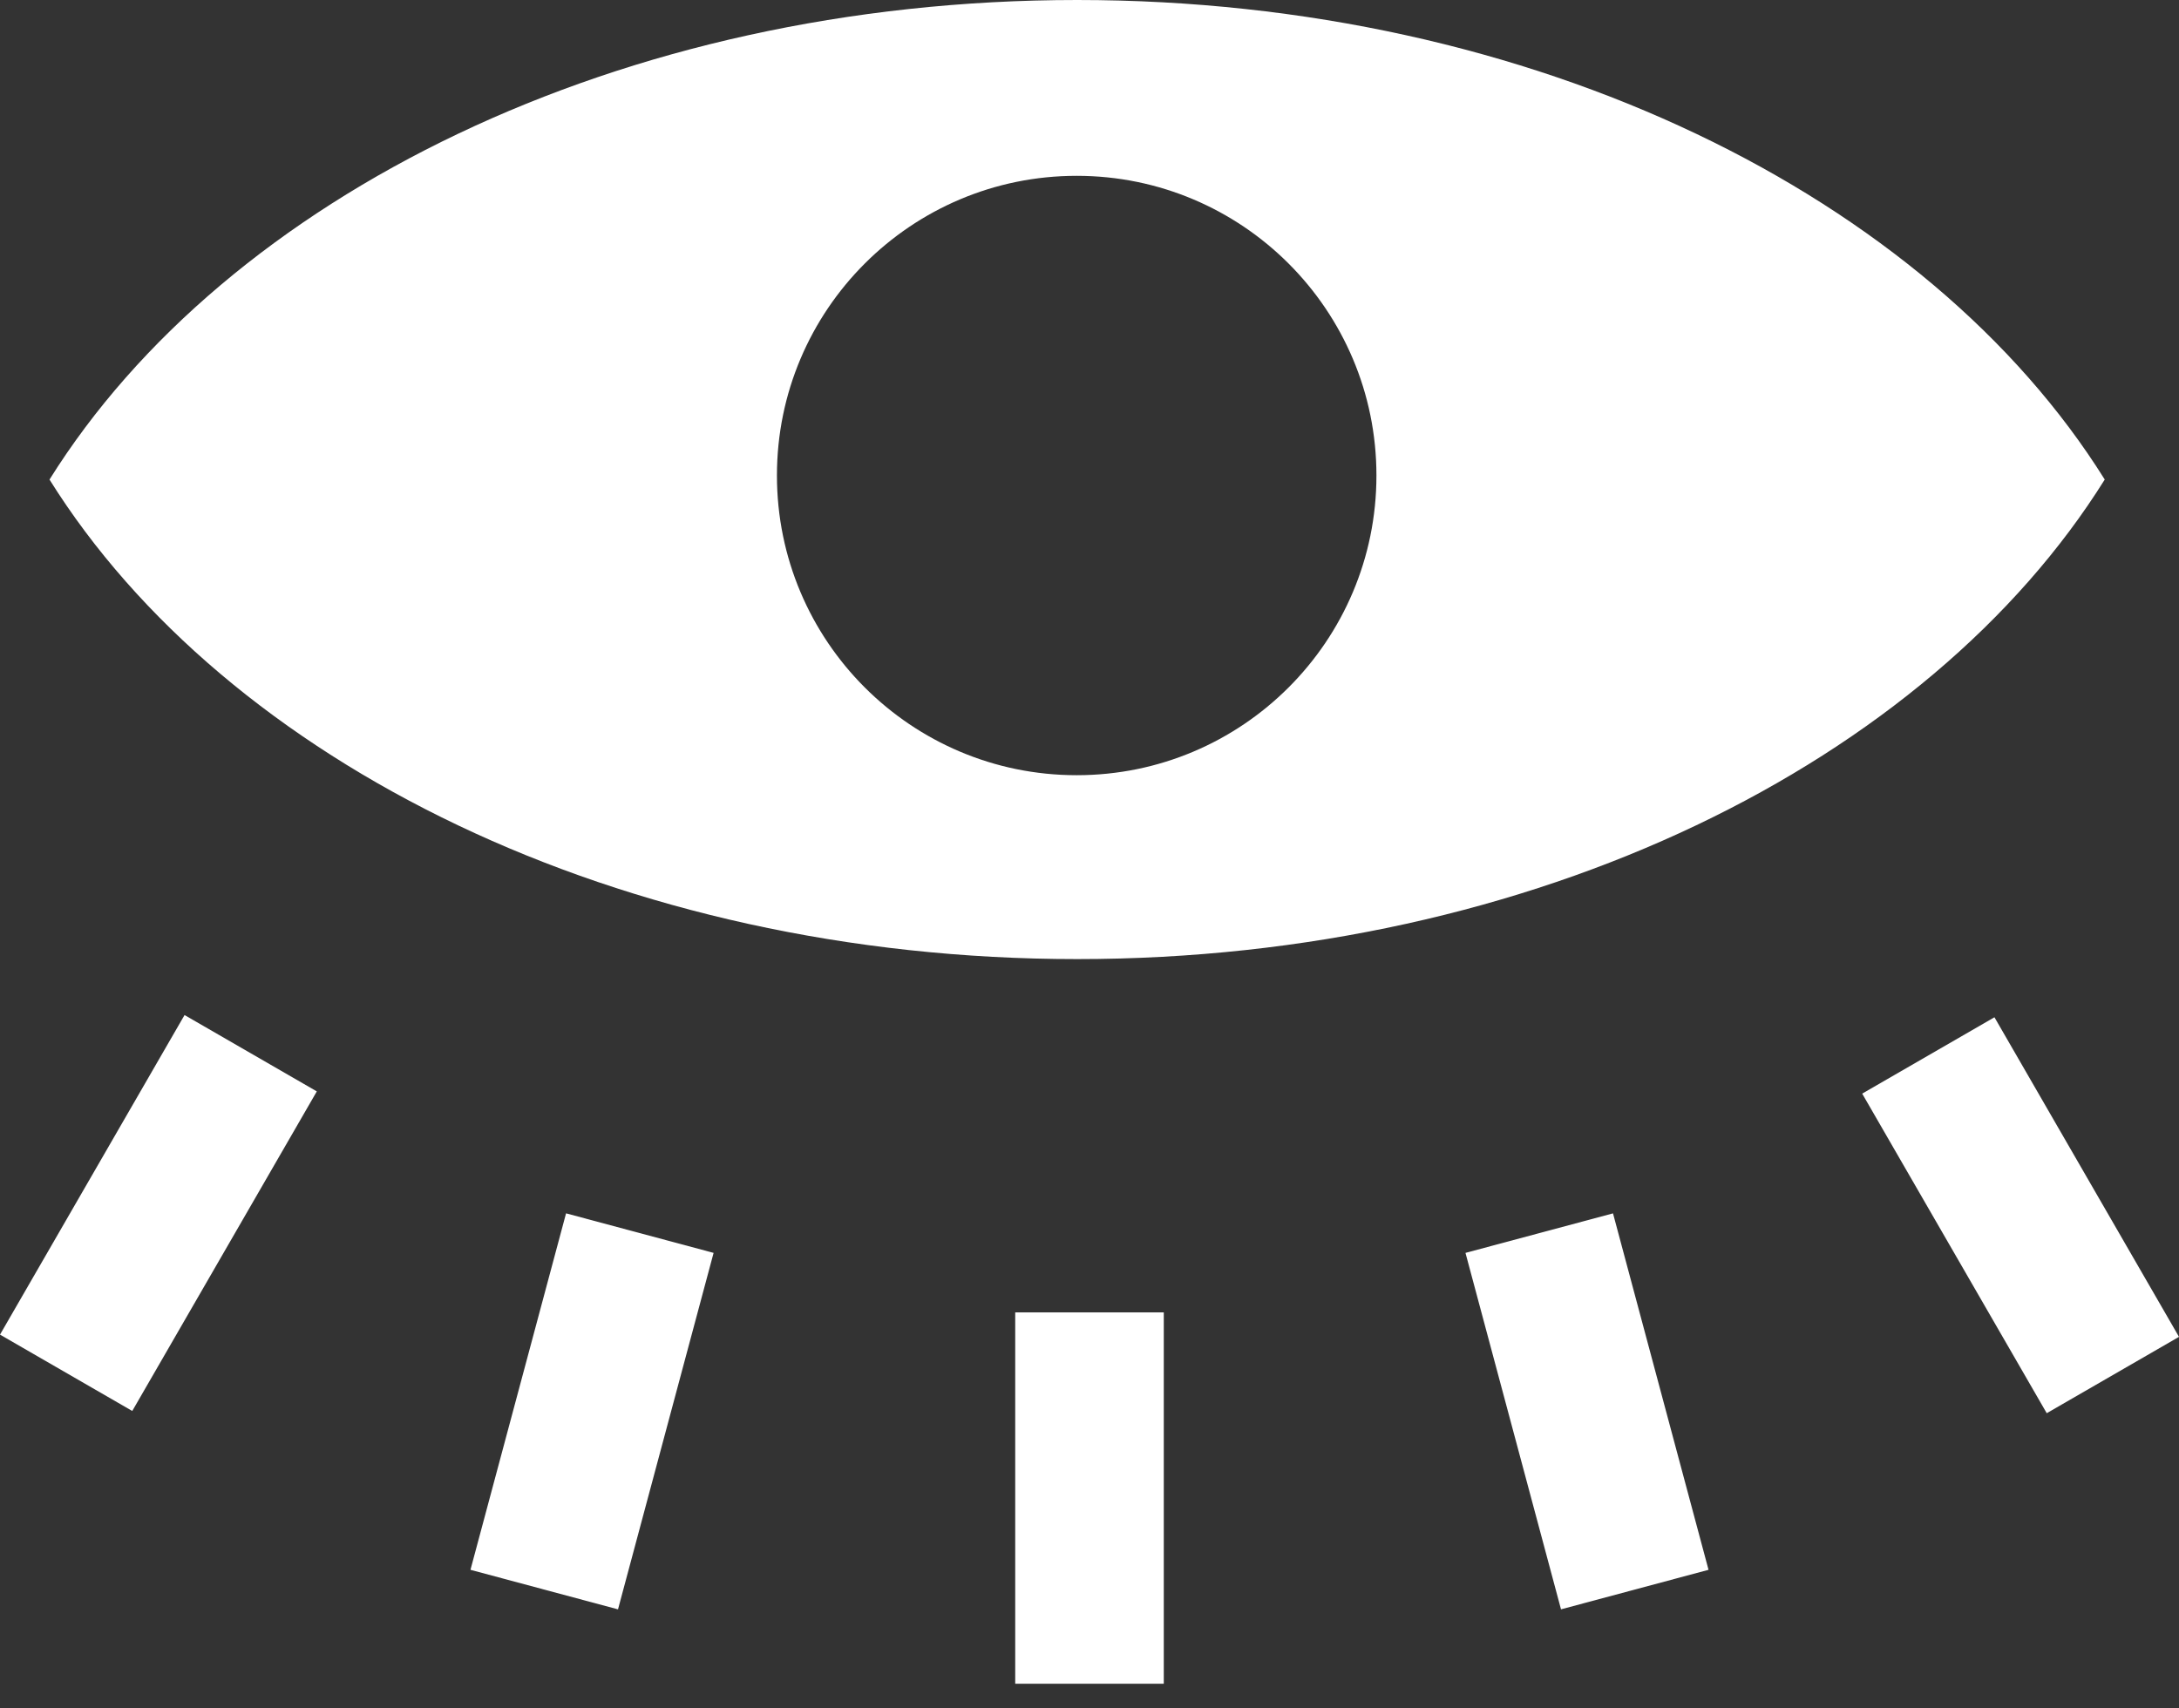
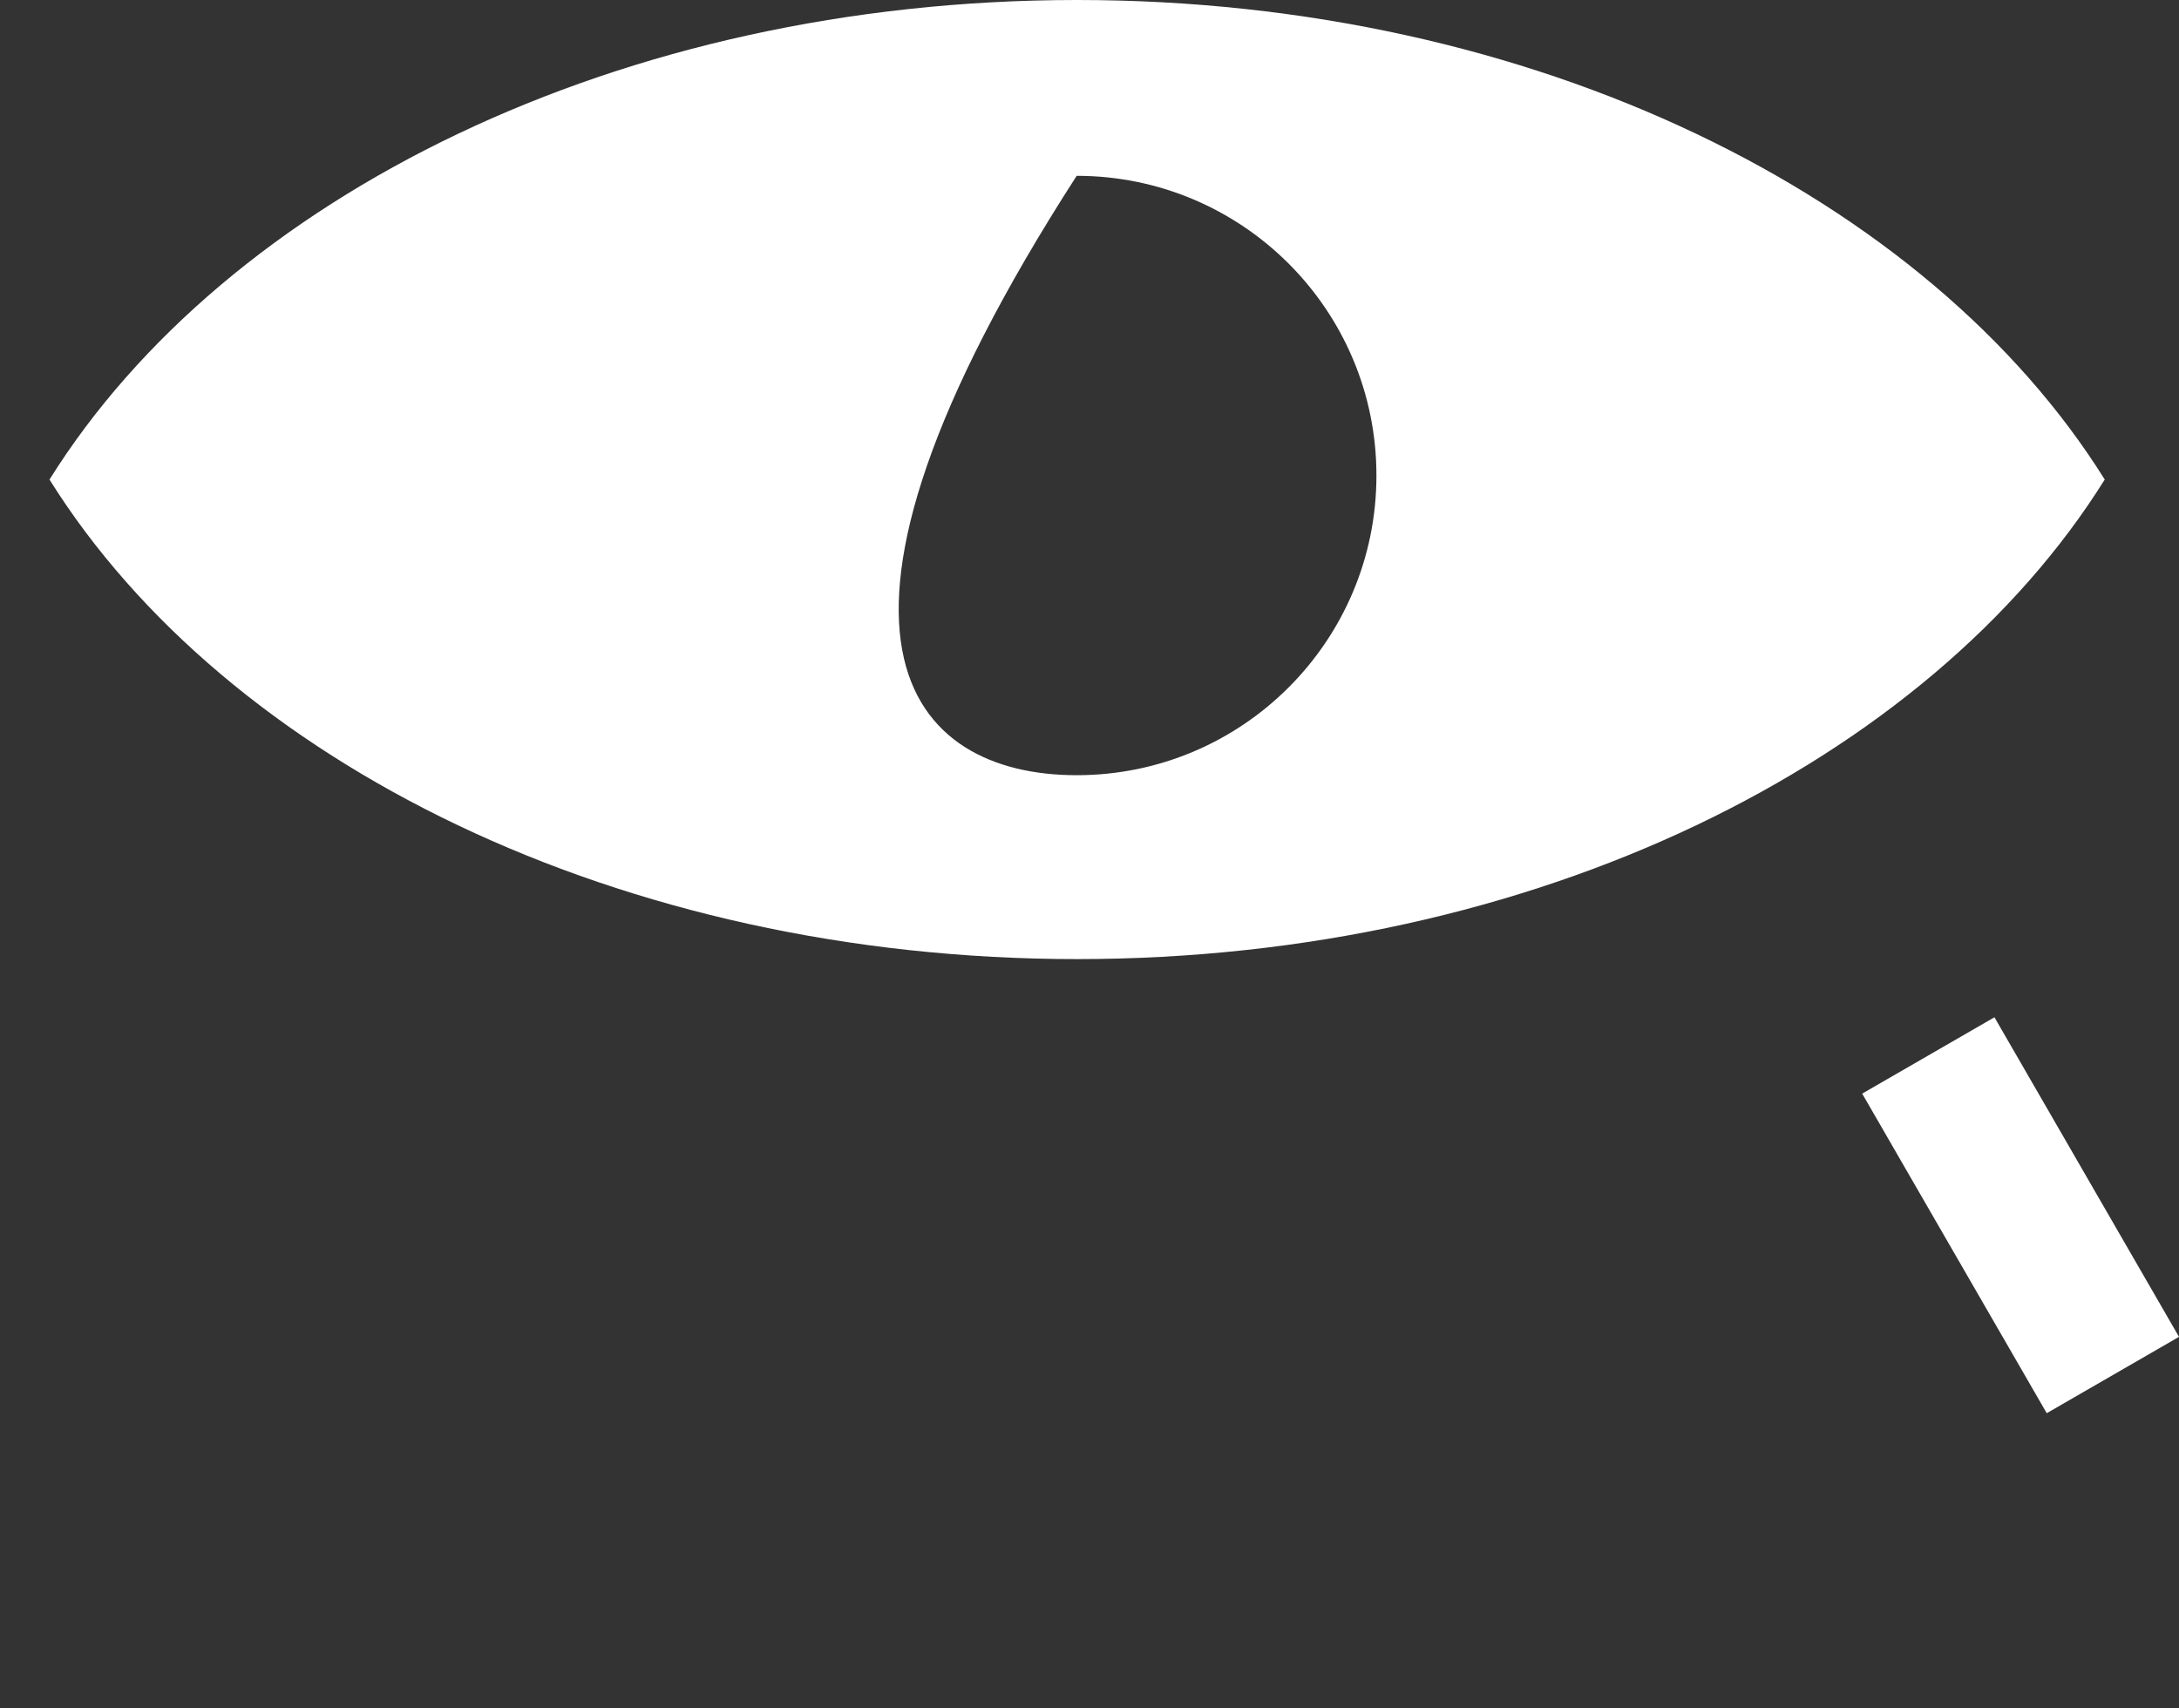
<svg xmlns="http://www.w3.org/2000/svg" width="88" height="69" viewBox="0 0 88 69" fill="none">
  <rect x="0" y="0" width="88" height="69" fill="#333333" stroke="none" />
-   <path fill-rule="evenodd" clip-rule="evenodd" d="M43.5 0C25.035 0 9.138 7.948 1.999 19.371C9.138 30.793 25.035 38.741 43.5 38.741C61.965 38.741 77.862 30.793 85.001 19.37C77.862 7.948 61.965 0 43.5 0ZM43.482 31.313C50.168 31.313 55.588 25.893 55.588 19.207C55.588 12.521 50.168 7.102 43.482 7.102C36.797 7.102 31.377 12.521 31.377 19.207C31.377 25.893 36.797 31.313 43.482 31.313Z" fill="white" />
-   <rect x="41" y="53.012" width="6" height="15" fill="white" />
-   <rect x="69" y="63.41" width="6.168" height="14.906" transform="rotate(165 69 63.41)" fill="white" />
+   <path fill-rule="evenodd" clip-rule="evenodd" d="M43.5 0C25.035 0 9.138 7.948 1.999 19.371C9.138 30.793 25.035 38.741 43.5 38.741C61.965 38.741 77.862 30.793 85.001 19.37C77.862 7.948 61.965 0 43.5 0ZM43.482 31.313C50.168 31.313 55.588 25.893 55.588 19.207C55.588 12.521 50.168 7.102 43.482 7.102C31.377 25.893 36.797 31.313 43.482 31.313Z" fill="white" />
  <rect x="88" y="54" width="6.168" height="14.906" transform="rotate(150 88 54)" fill="white" />
-   <rect width="6.168" height="14.906" transform="matrix(0.866 0.5 0.5 -0.866 0 53.91)" fill="white" />
-   <rect width="6.168" height="14.906" transform="matrix(0.966 0.259 0.259 -0.966 19 63.41)" fill="white" />
</svg>